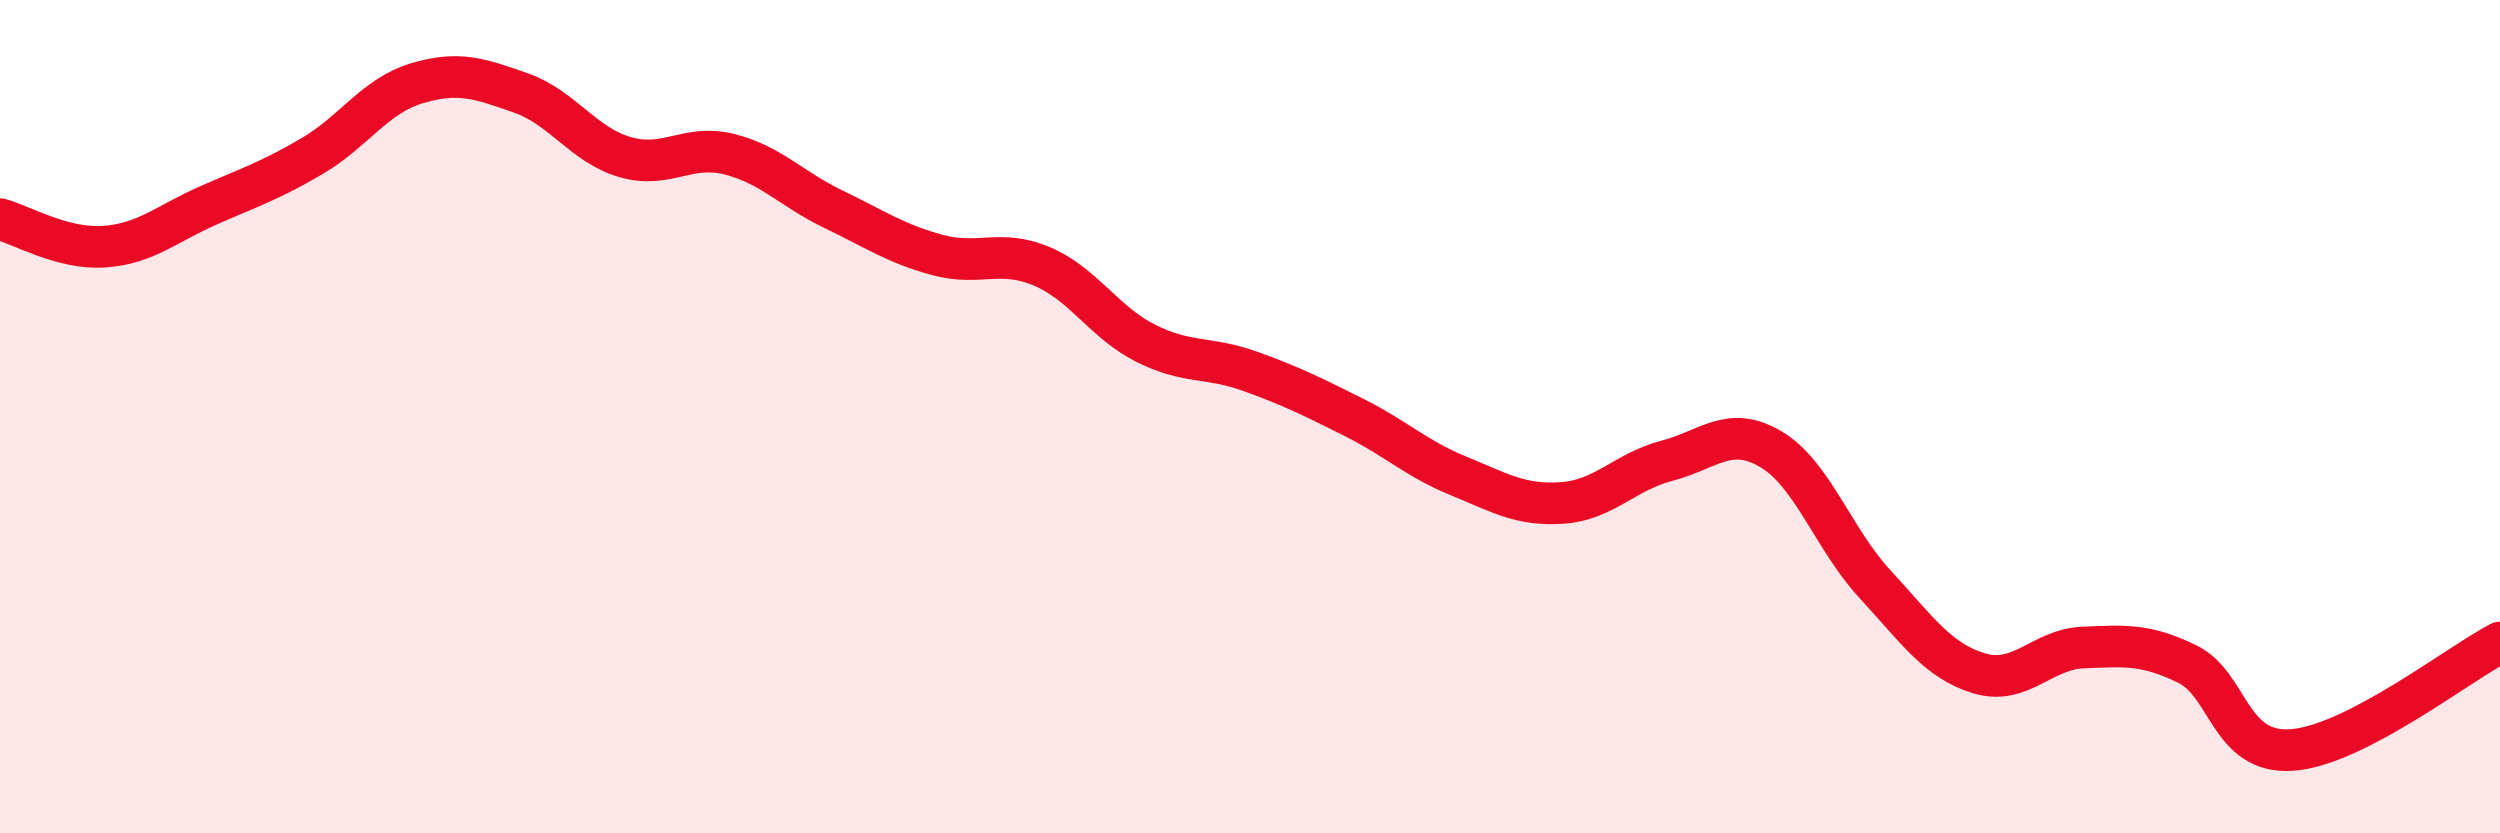
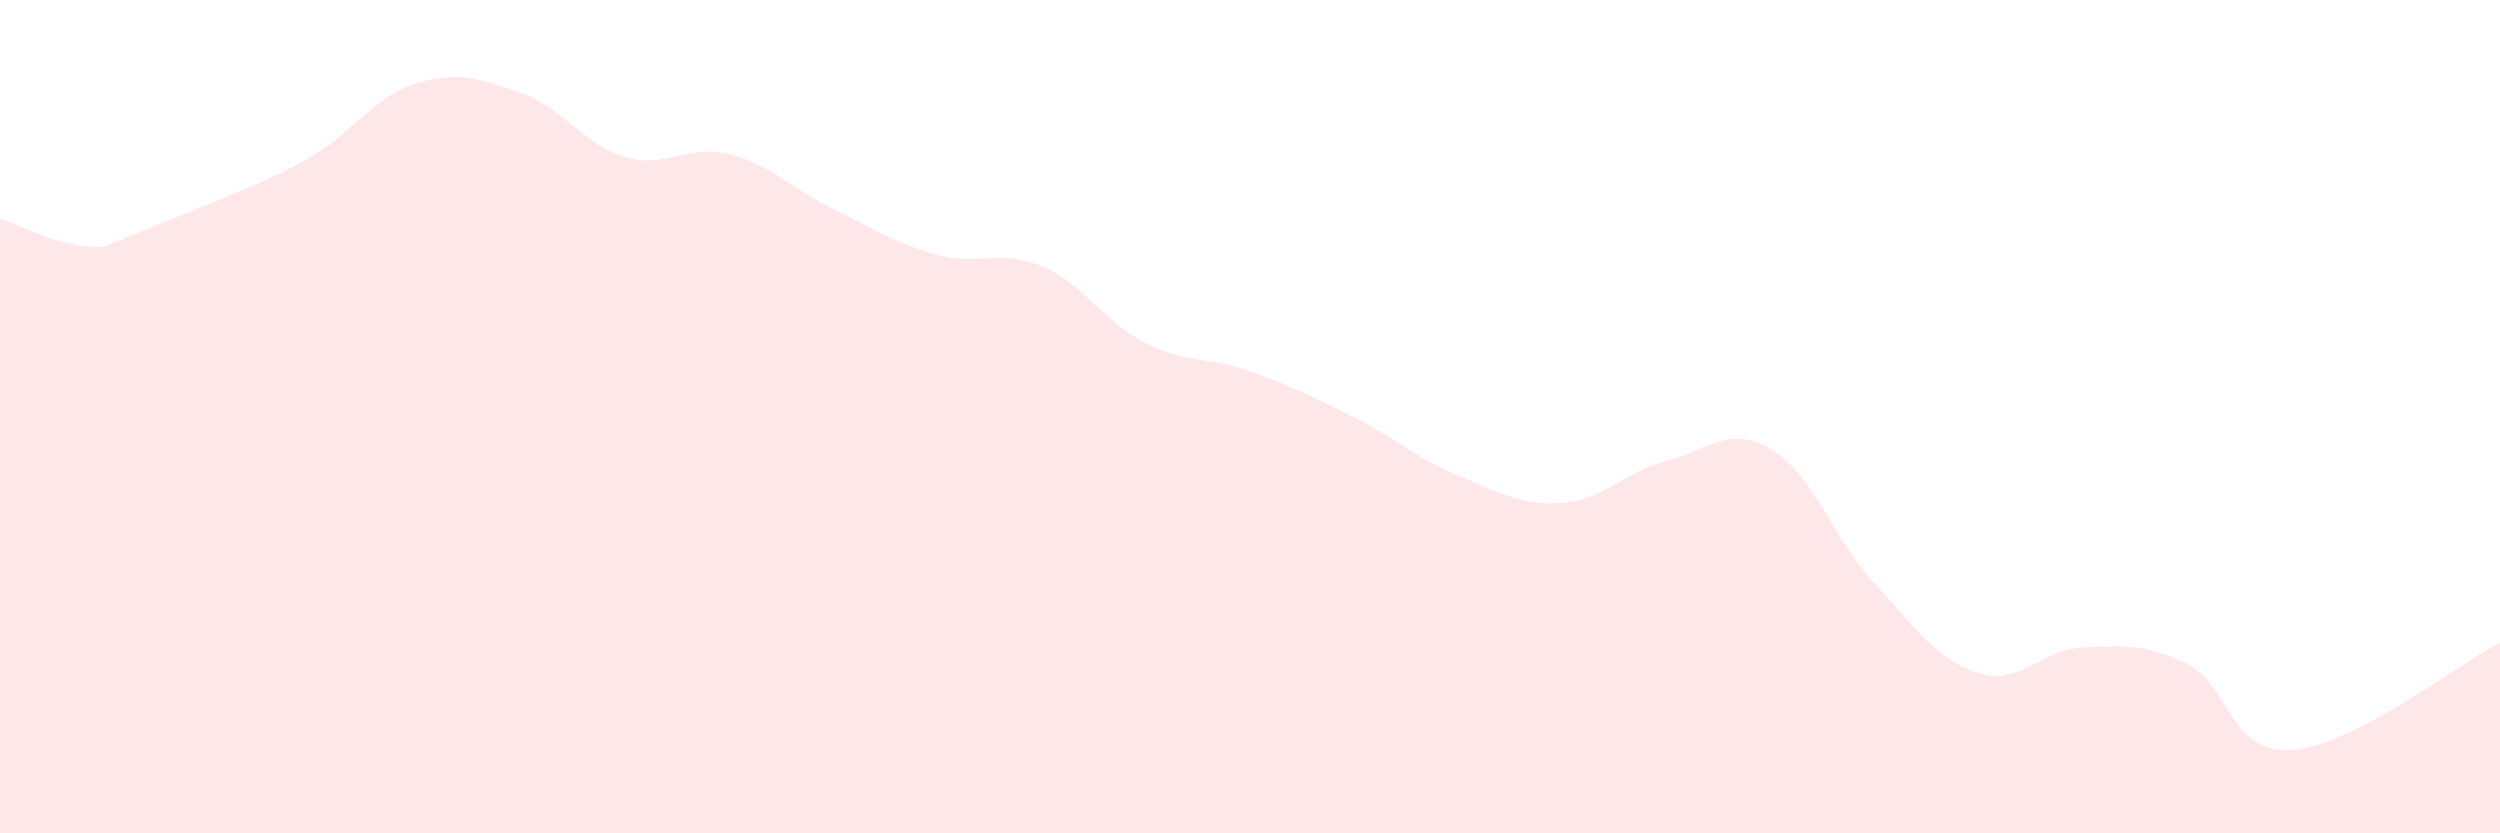
<svg xmlns="http://www.w3.org/2000/svg" width="60" height="20" viewBox="0 0 60 20">
-   <path d="M 0,5.26 C 0.5,5.39 1.5,5.99 2.5,5.92 C 3.5,5.85 4,5.37 5,4.93 C 6,4.49 6.5,4.33 7.5,3.74 C 8.5,3.15 9,2.3 10,2 C 11,1.7 11.5,1.88 12.5,2.23 C 13.5,2.58 14,3.48 15,3.77 C 16,4.06 16.5,3.45 17.5,3.7 C 18.5,3.95 19,4.54 20,5.02 C 21,5.5 21.5,5.85 22.5,6.12 C 23.5,6.39 24,5.97 25,6.39 C 26,6.81 26.5,7.74 27.5,8.24 C 28.5,8.74 29,8.55 30,8.91 C 31,9.27 31.5,9.52 32.5,10.02 C 33.5,10.52 34,11.01 35,11.42 C 36,11.83 36.5,12.14 37.5,12.07 C 38.5,12 39,11.32 40,11.06 C 41,10.8 41.5,10.19 42.5,10.78 C 43.5,11.37 44,12.94 45,14.02 C 46,15.1 46.5,15.86 47.5,16.16 C 48.5,16.46 49,15.58 50,15.54 C 51,15.5 51.5,15.45 52.5,15.94 C 53.5,16.43 53.5,18.1 55,18 C 56.5,17.9 59,15.94 60,15.42L60 20L0 20Z" fill="#EB0A25" opacity="0.1" stroke-linecap="round" stroke-linejoin="round" />
-   <path d="M 0,5.26 C 0.5,5.39 1.5,5.99 2.5,5.92 C 3.5,5.85 4,5.37 5,4.93 C 6,4.49 6.5,4.33 7.5,3.74 C 8.5,3.15 9,2.3 10,2 C 11,1.7 11.5,1.88 12.5,2.23 C 13.5,2.58 14,3.48 15,3.77 C 16,4.06 16.5,3.45 17.5,3.7 C 18.5,3.95 19,4.54 20,5.02 C 21,5.5 21.5,5.85 22.5,6.12 C 23.5,6.39 24,5.97 25,6.39 C 26,6.81 26.5,7.74 27.5,8.24 C 28.5,8.74 29,8.55 30,8.91 C 31,9.27 31.5,9.52 32.5,10.02 C 33.5,10.52 34,11.01 35,11.42 C 36,11.83 36.5,12.14 37.5,12.07 C 38.5,12 39,11.32 40,11.06 C 41,10.8 41.5,10.19 42.5,10.78 C 43.5,11.37 44,12.94 45,14.02 C 46,15.1 46.5,15.86 47.5,16.16 C 48.5,16.46 49,15.58 50,15.54 C 51,15.5 51.5,15.45 52.5,15.94 C 53.5,16.43 53.5,18.1 55,18 C 56.5,17.9 59,15.94 60,15.42" stroke="#EB0A25" stroke-width="1" fill="none" stroke-linecap="round" stroke-linejoin="round" />
+   <path d="M 0,5.26 C 0.5,5.39 1.5,5.99 2.5,5.92 C 6,4.49 6.5,4.33 7.5,3.74 C 8.5,3.15 9,2.3 10,2 C 11,1.7 11.5,1.88 12.5,2.23 C 13.5,2.58 14,3.48 15,3.77 C 16,4.06 16.5,3.45 17.5,3.7 C 18.5,3.95 19,4.54 20,5.02 C 21,5.5 21.5,5.85 22.5,6.12 C 23.5,6.39 24,5.97 25,6.39 C 26,6.81 26.5,7.74 27.5,8.24 C 28.5,8.74 29,8.55 30,8.91 C 31,9.27 31.5,9.52 32.5,10.02 C 33.5,10.52 34,11.01 35,11.42 C 36,11.83 36.5,12.14 37.5,12.07 C 38.5,12 39,11.32 40,11.06 C 41,10.8 41.5,10.19 42.5,10.78 C 43.5,11.37 44,12.94 45,14.02 C 46,15.1 46.5,15.86 47.5,16.16 C 48.5,16.46 49,15.58 50,15.54 C 51,15.5 51.5,15.45 52.5,15.94 C 53.5,16.43 53.5,18.1 55,18 C 56.5,17.9 59,15.94 60,15.42L60 20L0 20Z" fill="#EB0A25" opacity="0.1" stroke-linecap="round" stroke-linejoin="round" />
</svg>